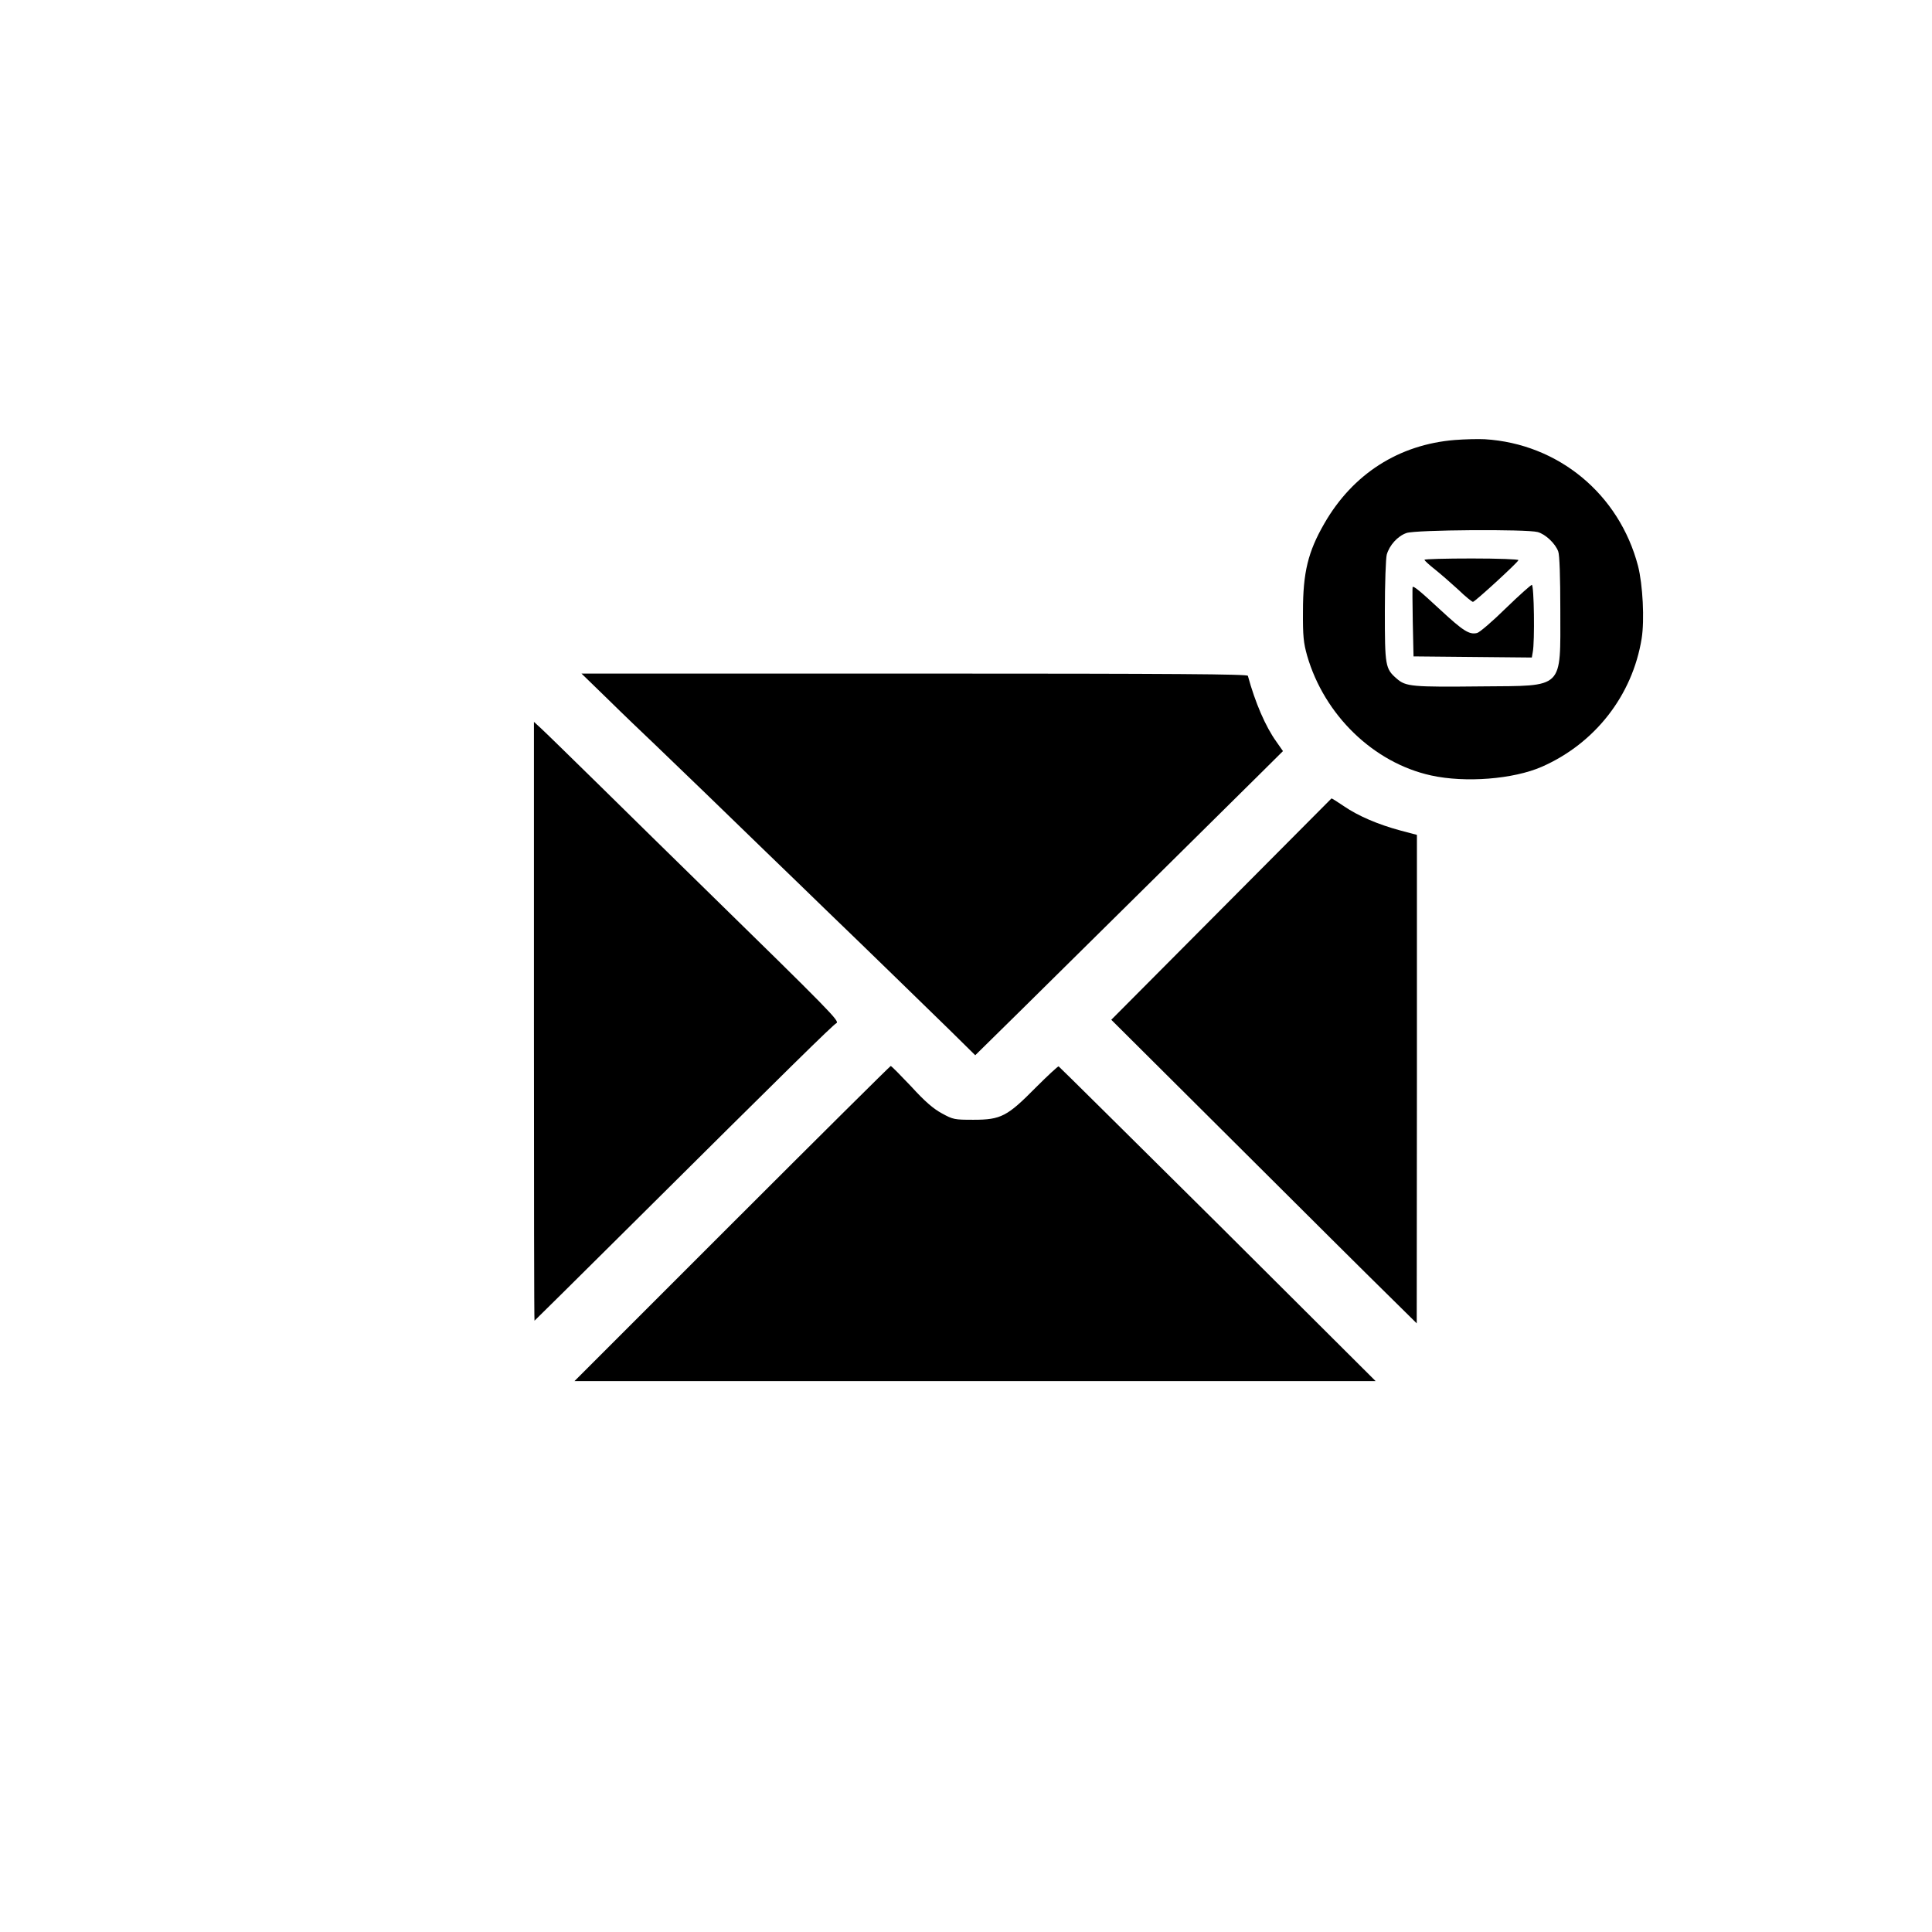
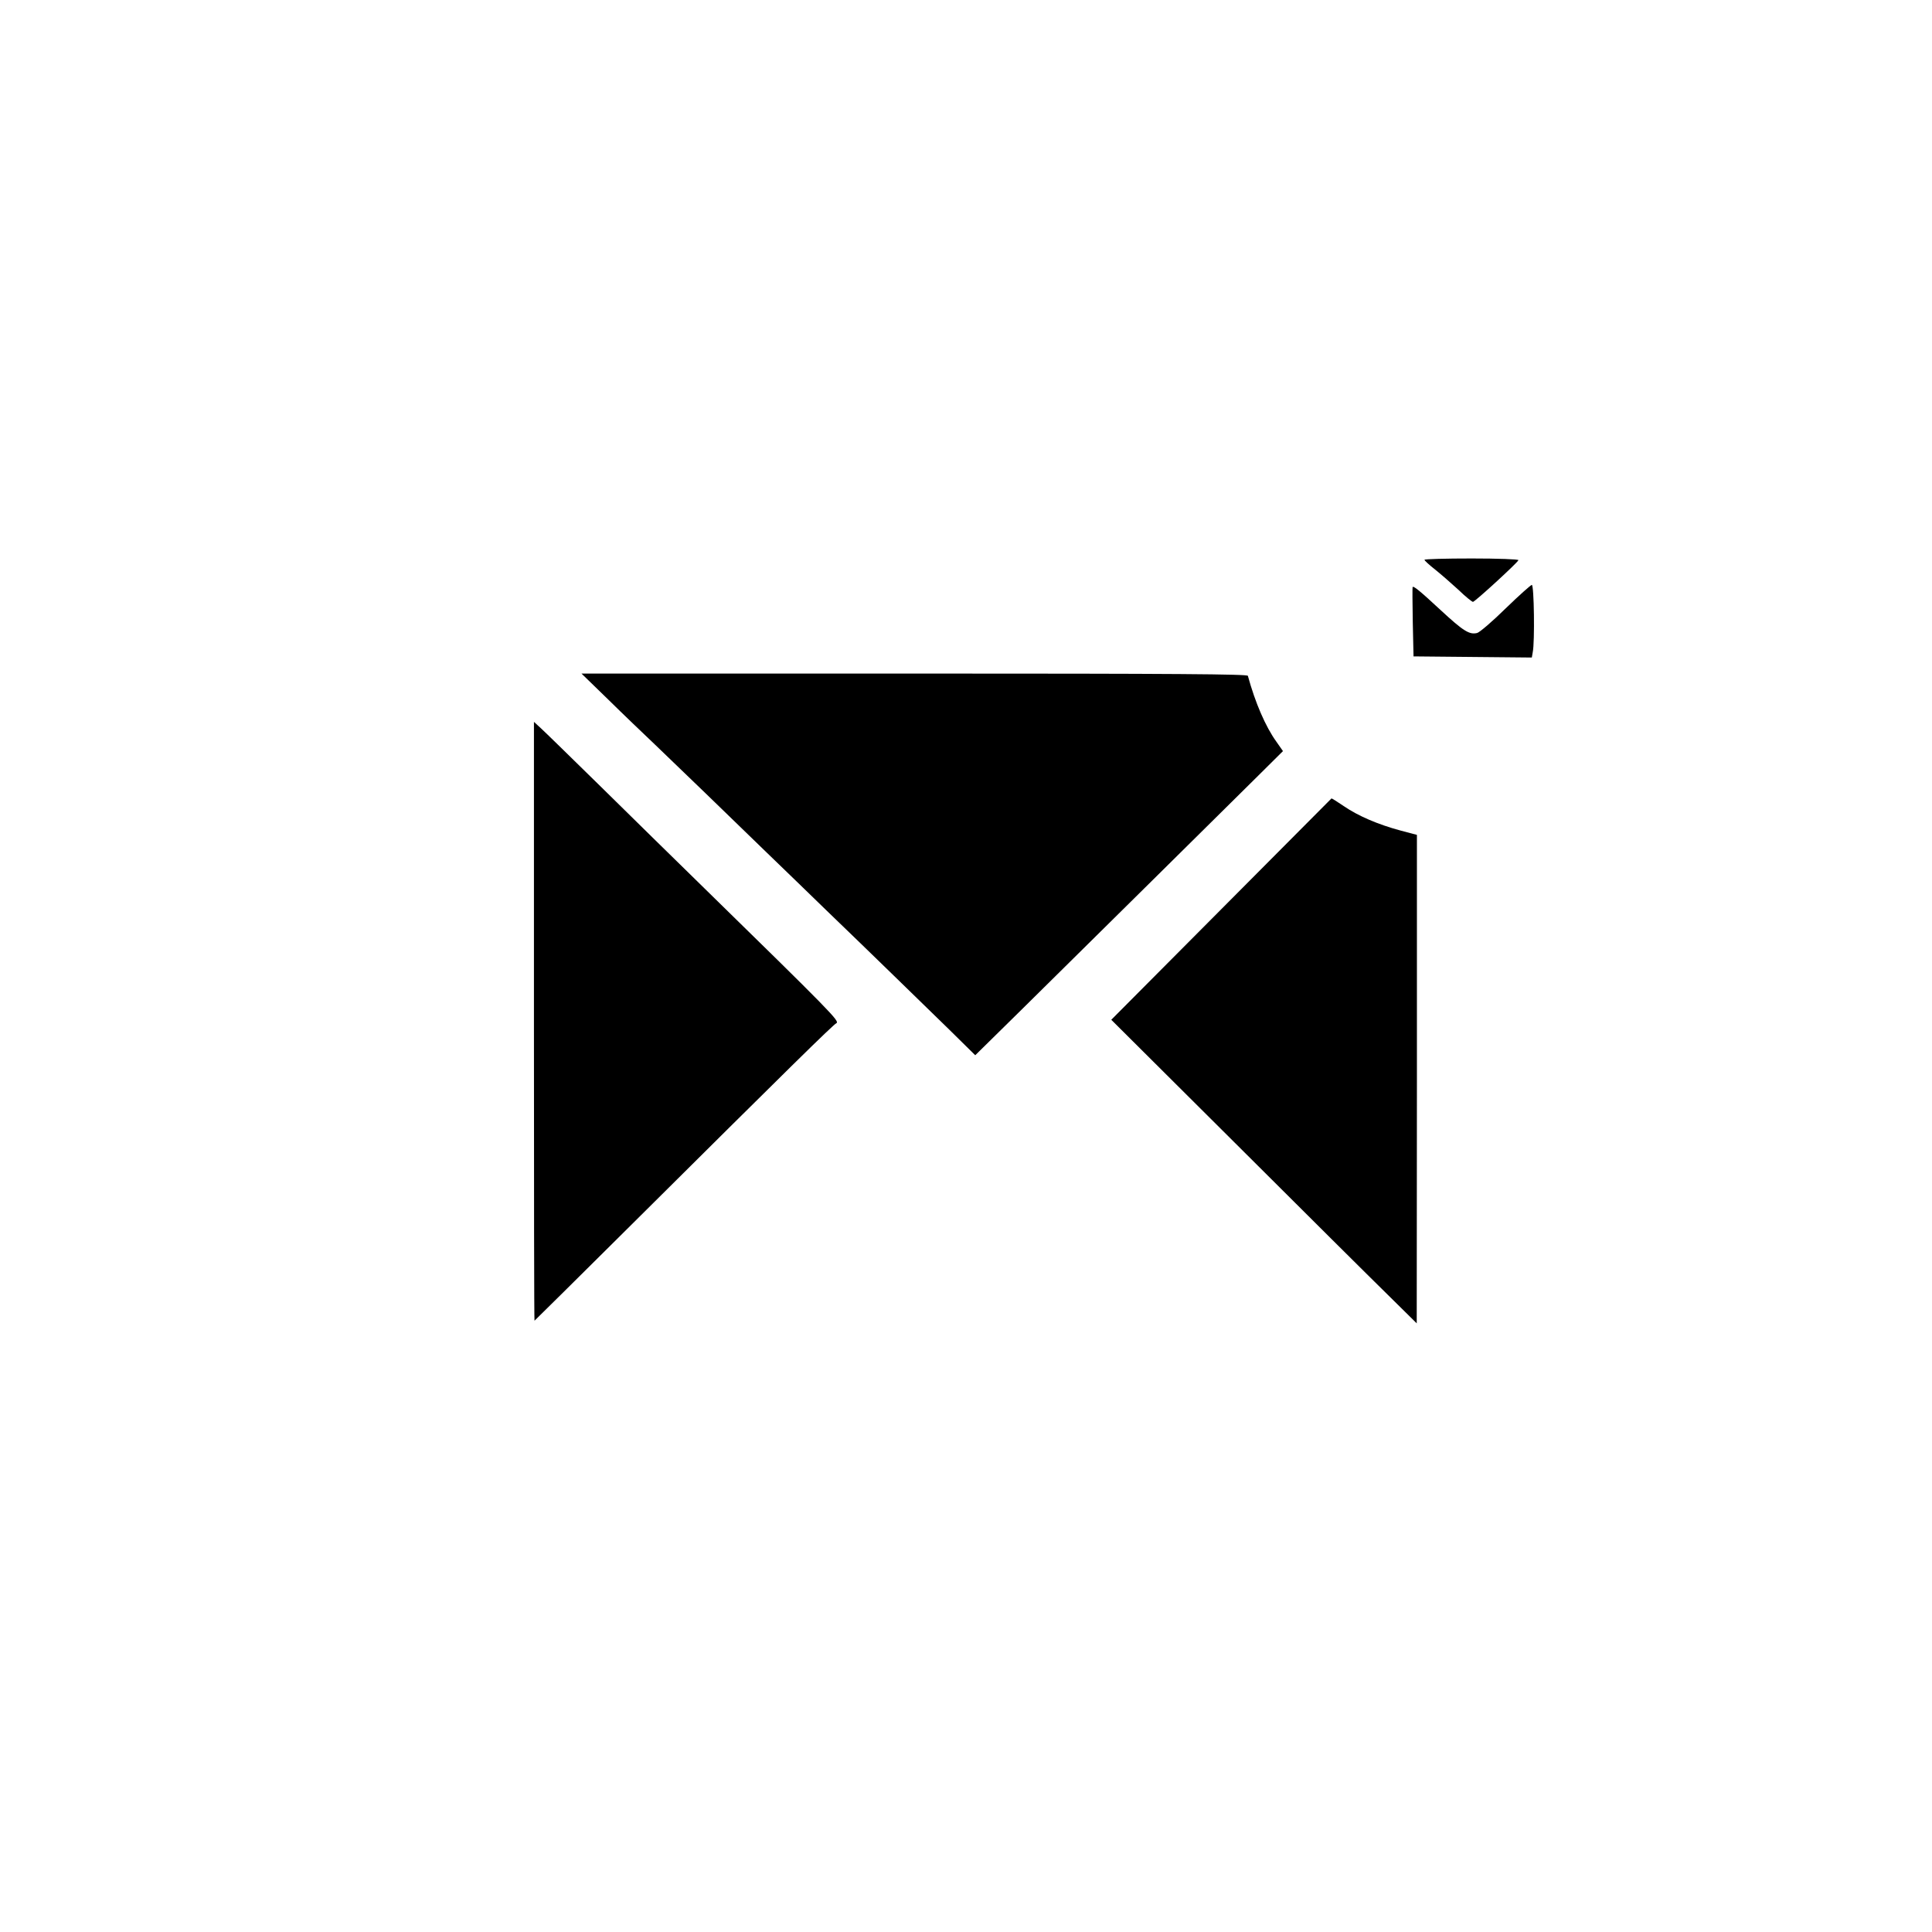
<svg xmlns="http://www.w3.org/2000/svg" version="1.0" width="1024pt" height="1024pt" viewBox="0 0 1024 1024" preserveAspectRatio="xMidYMid meet">
  <g transform="translate(0,1024) scale(0.1,-0.1)" fill="#000000" stroke="none">
-     <path d="M7711 7908 c-297 -24 -541 -180 -692 -443 -86 -149 -113 -259 -113 -465 -1 -132 3 -167 22 -235 91 -315 352 -568 657 -635 182 -40 436 -20 587 46 282 124 480 378 529 679 16 99 6 287 -19 385 -100 382 -423 648 -812 672 -36 2 -107 0 -159 -4z m439 -488 c41 -11 94 -61 109 -103 7 -18 11 -136 11 -309 0 -426 24 -402 -415 -406 -373 -4 -404 -1 -452 41 -61 53 -63 67 -63 359 0 145 5 279 10 298 14 50 58 99 105 115 48 17 637 21 695 5z" />
    <path d="M7550 7273 c1 -5 26 -28 58 -53 31 -25 86 -73 123 -107 36 -35 71 -63 76 -63 10 0 236 207 241 221 2 5 -109 9 -247 9 -138 0 -251 -3 -251 -7z" />
    <path d="M7981 7016 c-70 -69 -139 -128 -152 -131 -41 -10 -73 10 -194 122 -109 101 -144 130 -148 121 -1 -1 -1 -85 1 -185 l4 -182 313 -3 314 -3 5 29 c11 53 7 356 -5 356 -5 0 -68 -56 -138 -124z" />
    <path d="M3224 6532 c77 -76 188 -182 246 -237 57 -55 179 -172 270 -260 91 -88 237 -230 325 -315 88 -85 230 -222 315 -305 240 -231 501 -486 652 -633 l137 -135 253 249 c139 137 446 441 683 675 236 234 490 485 563 557 l132 131 -35 50 c-57 79 -112 206 -151 349 -3 9 -365 12 -1768 12 l-1764 0 142 -138z" />
    <path d="M2830 4827 c0 -873 1 -1587 3 -1587 1 0 234 231 517 512 833 828 1064 1055 1083 1065 19 10 -28 58 -713 728 -140 137 -381 373 -535 525 -154 151 -297 291 -318 310 l-37 34 0 -1587z" />
    <path d="M6473 5421 l-583 -586 658 -655 c361 -360 725 -722 809 -804 l152 -150 1 1295 0 1294 -87 23 c-119 32 -224 77 -300 129 -35 24 -64 42 -66 41 -1 -1 -264 -265 -584 -587z" />
-     <path d="M3880 3755 l-835 -835 2123 0 2123 0 -836 833 c-461 457 -840 833 -844 835 -4 1 -59 -50 -122 -113 -150 -152 -184 -170 -329 -170 -101 0 -108 1 -168 34 -46 25 -90 63 -163 143 -56 59 -104 108 -108 108 -3 0 -382 -376 -841 -835z" />
  </g>
</svg>